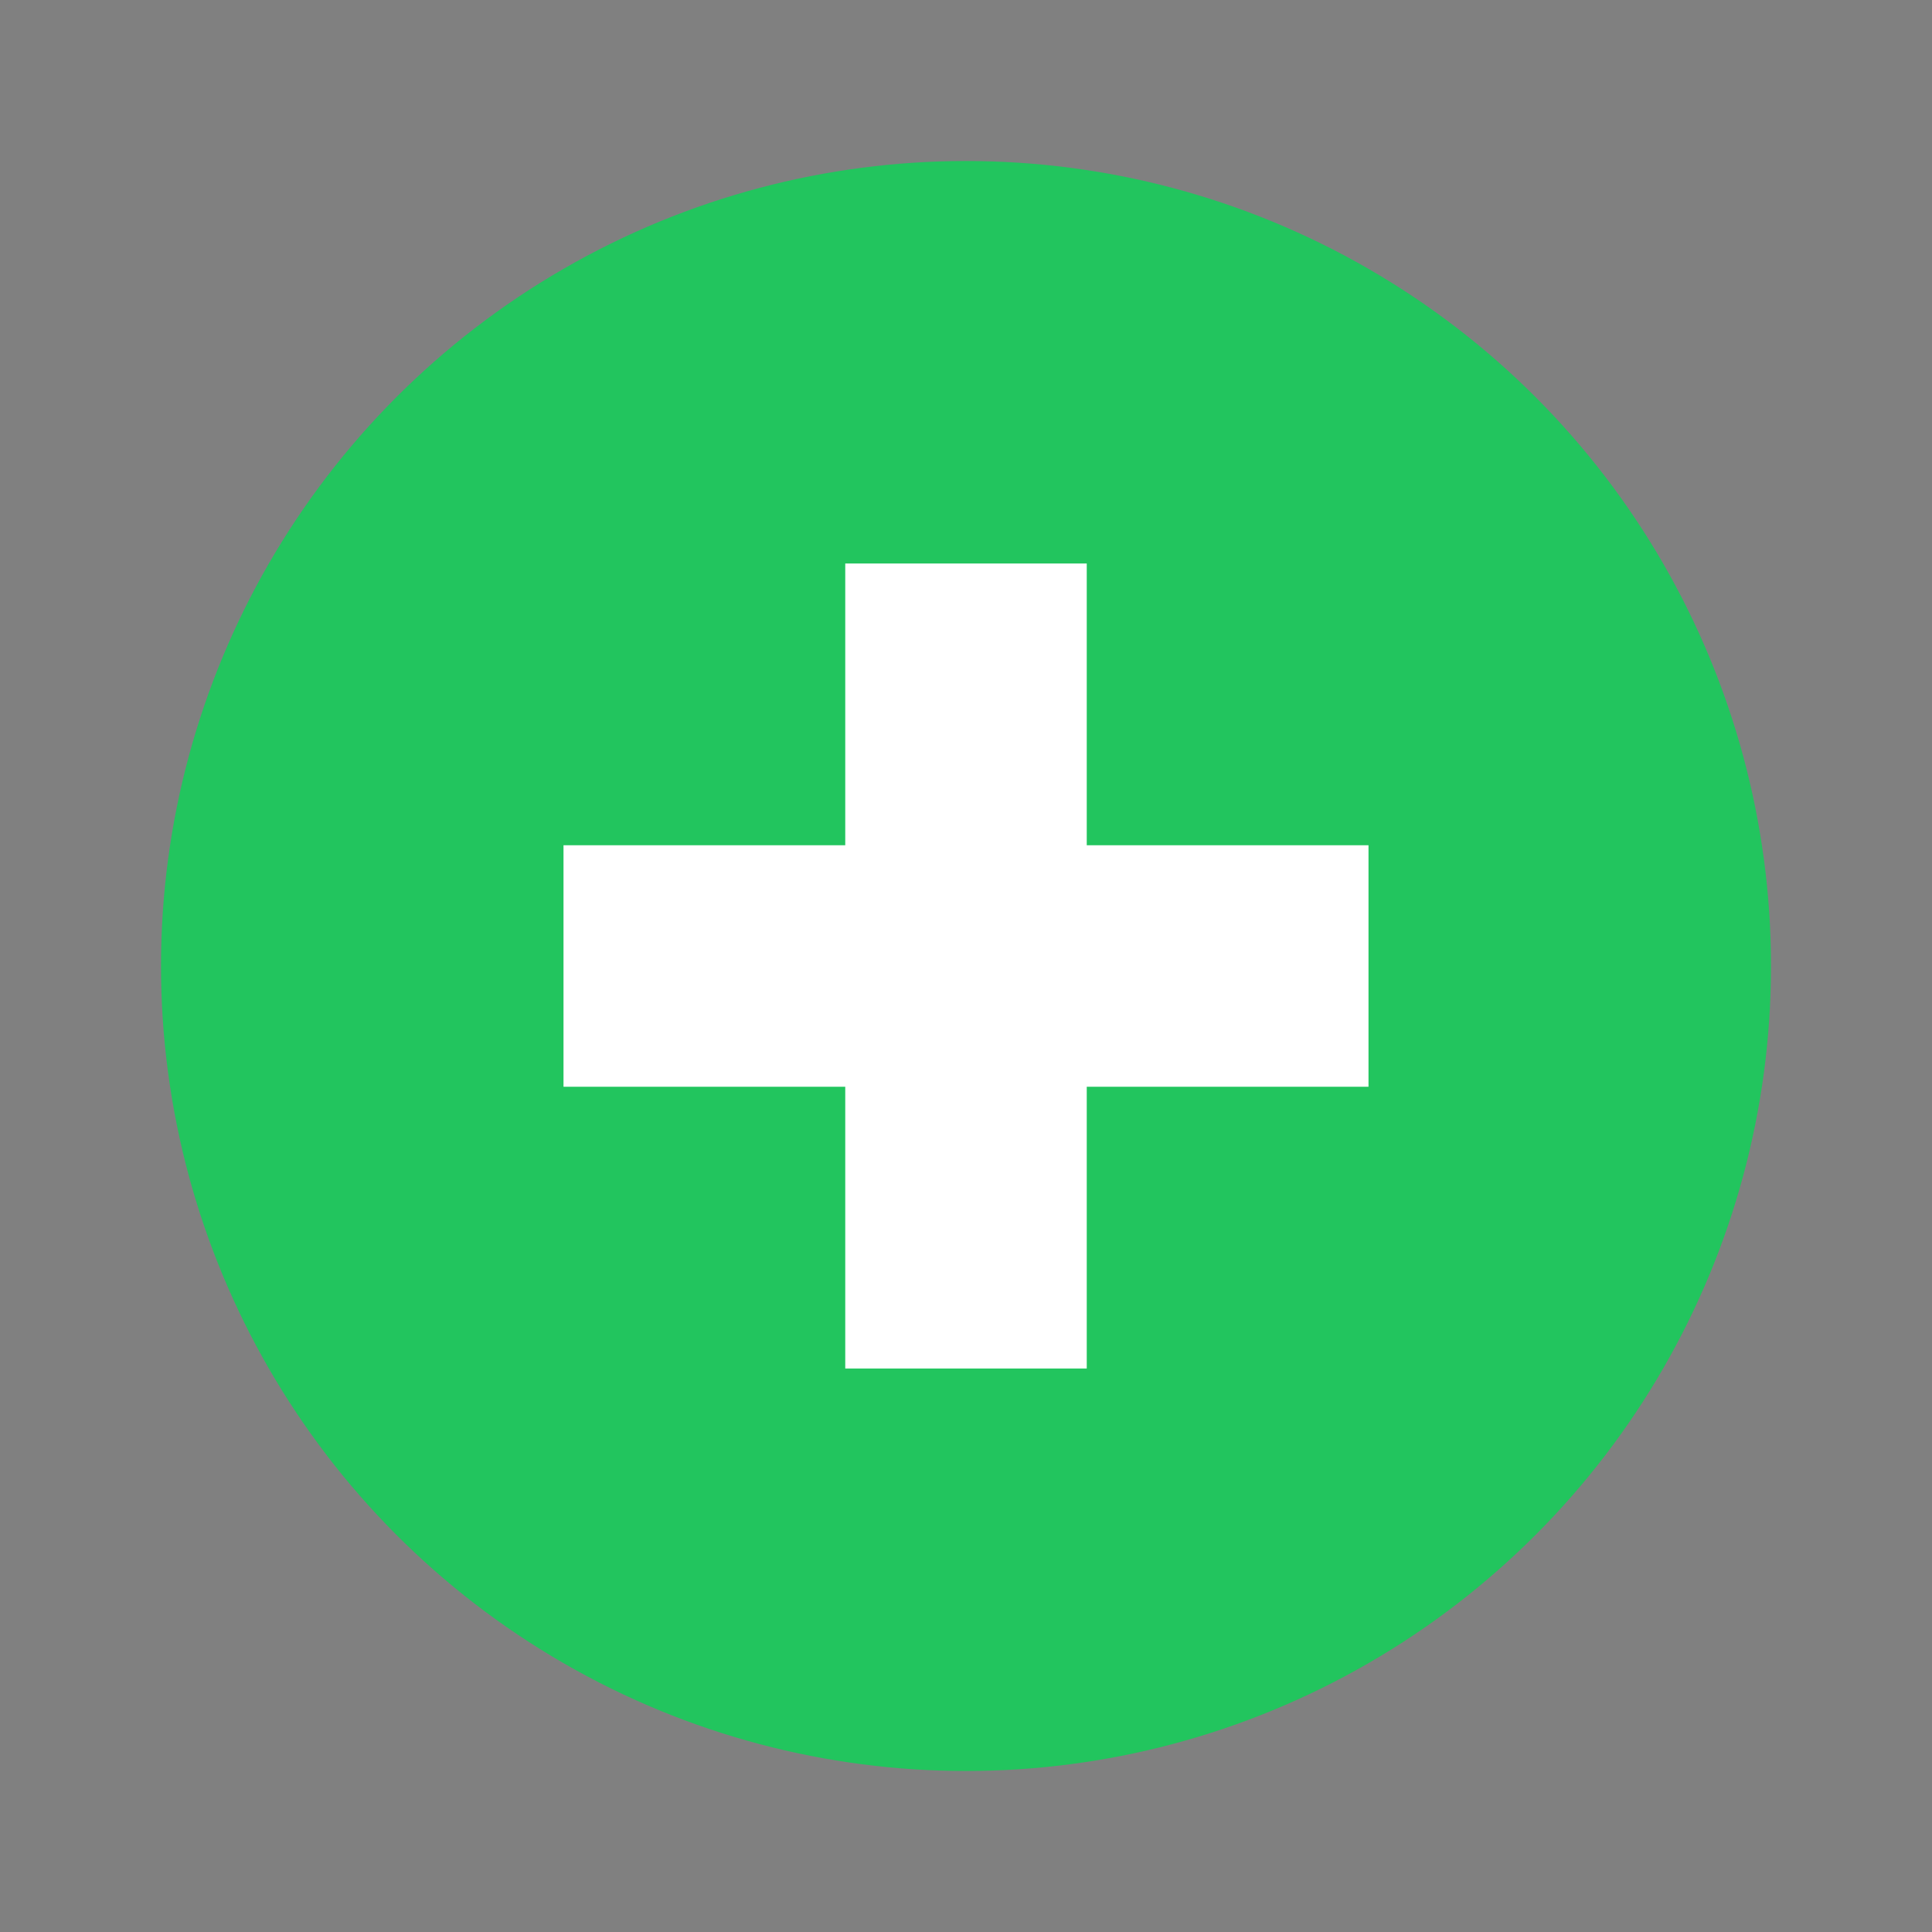
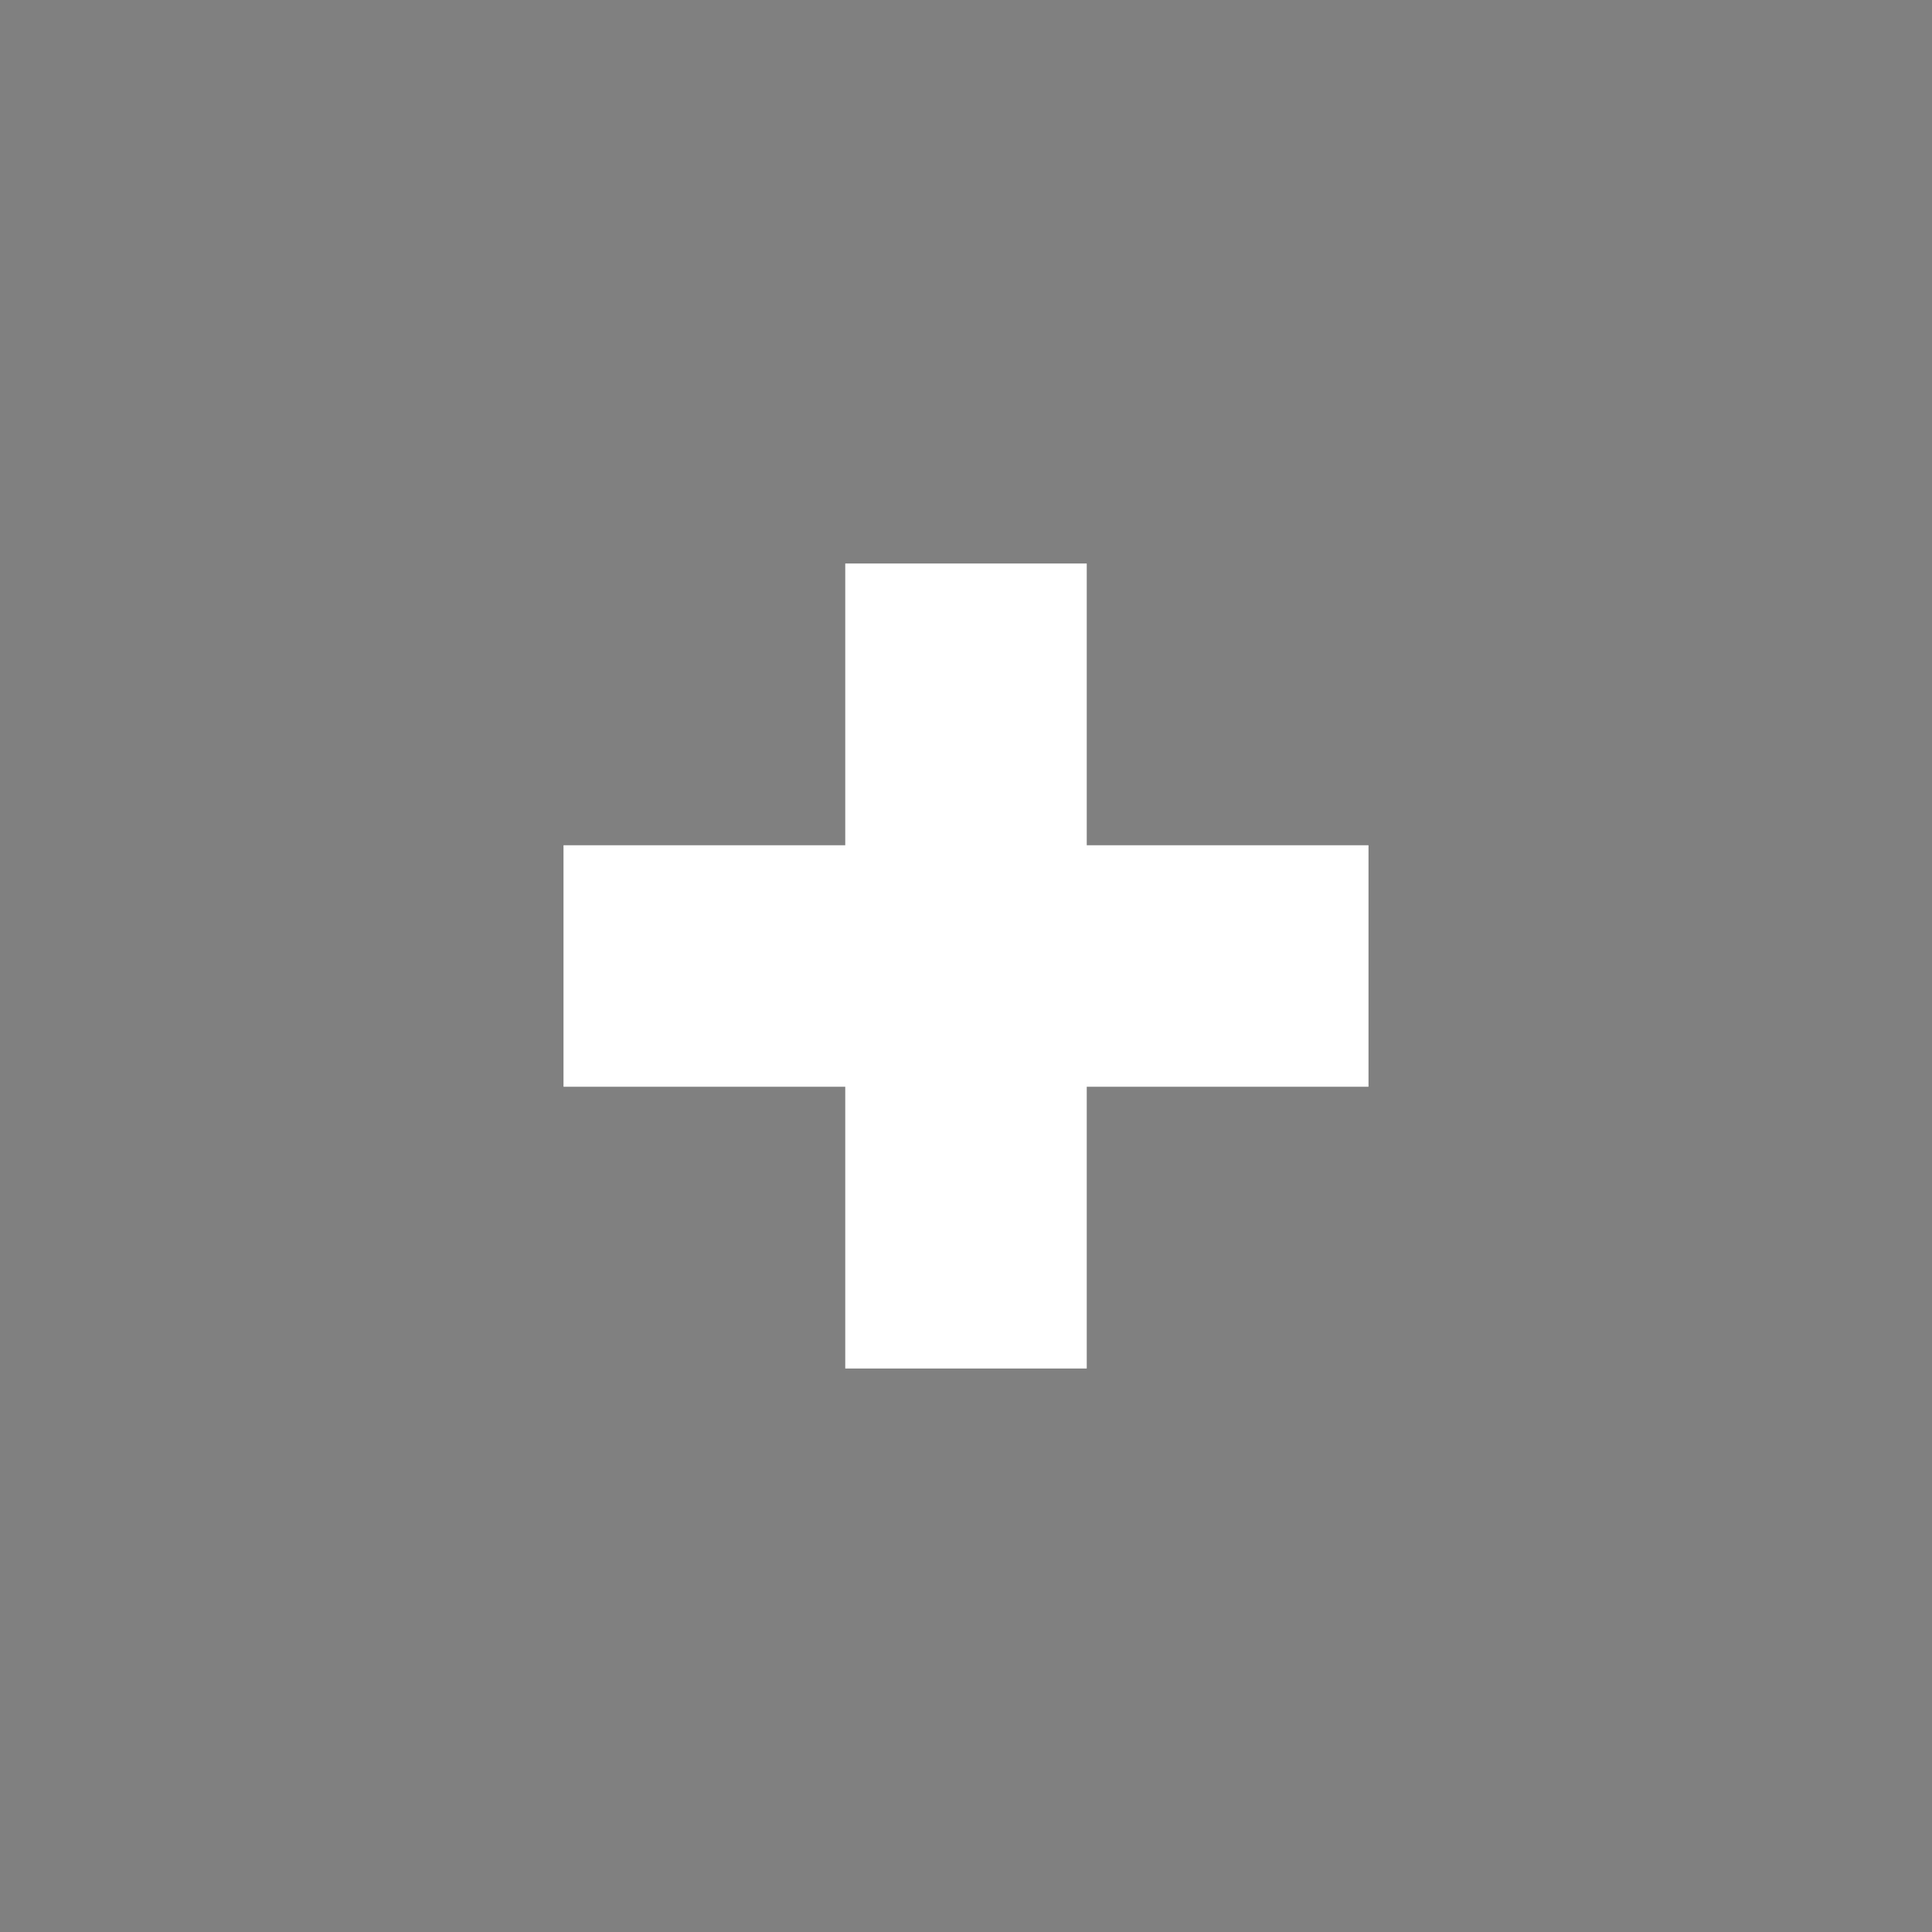
<svg xmlns="http://www.w3.org/2000/svg" width="64" height="64" viewBox="0 0 24 24" role="img" aria-label="Green circle with plus sign (thicker, square ends)">
  <rect x="0" y="0" width="24" height="24" fill="#808080" stroke="none" />
-   <circle cx="12" cy="12" r="10" fill="#22c55e" />
  <path d="M12 7v10M7 12h10" stroke="#ffffff" stroke-width="3" stroke-linecap="butt" />
</svg>